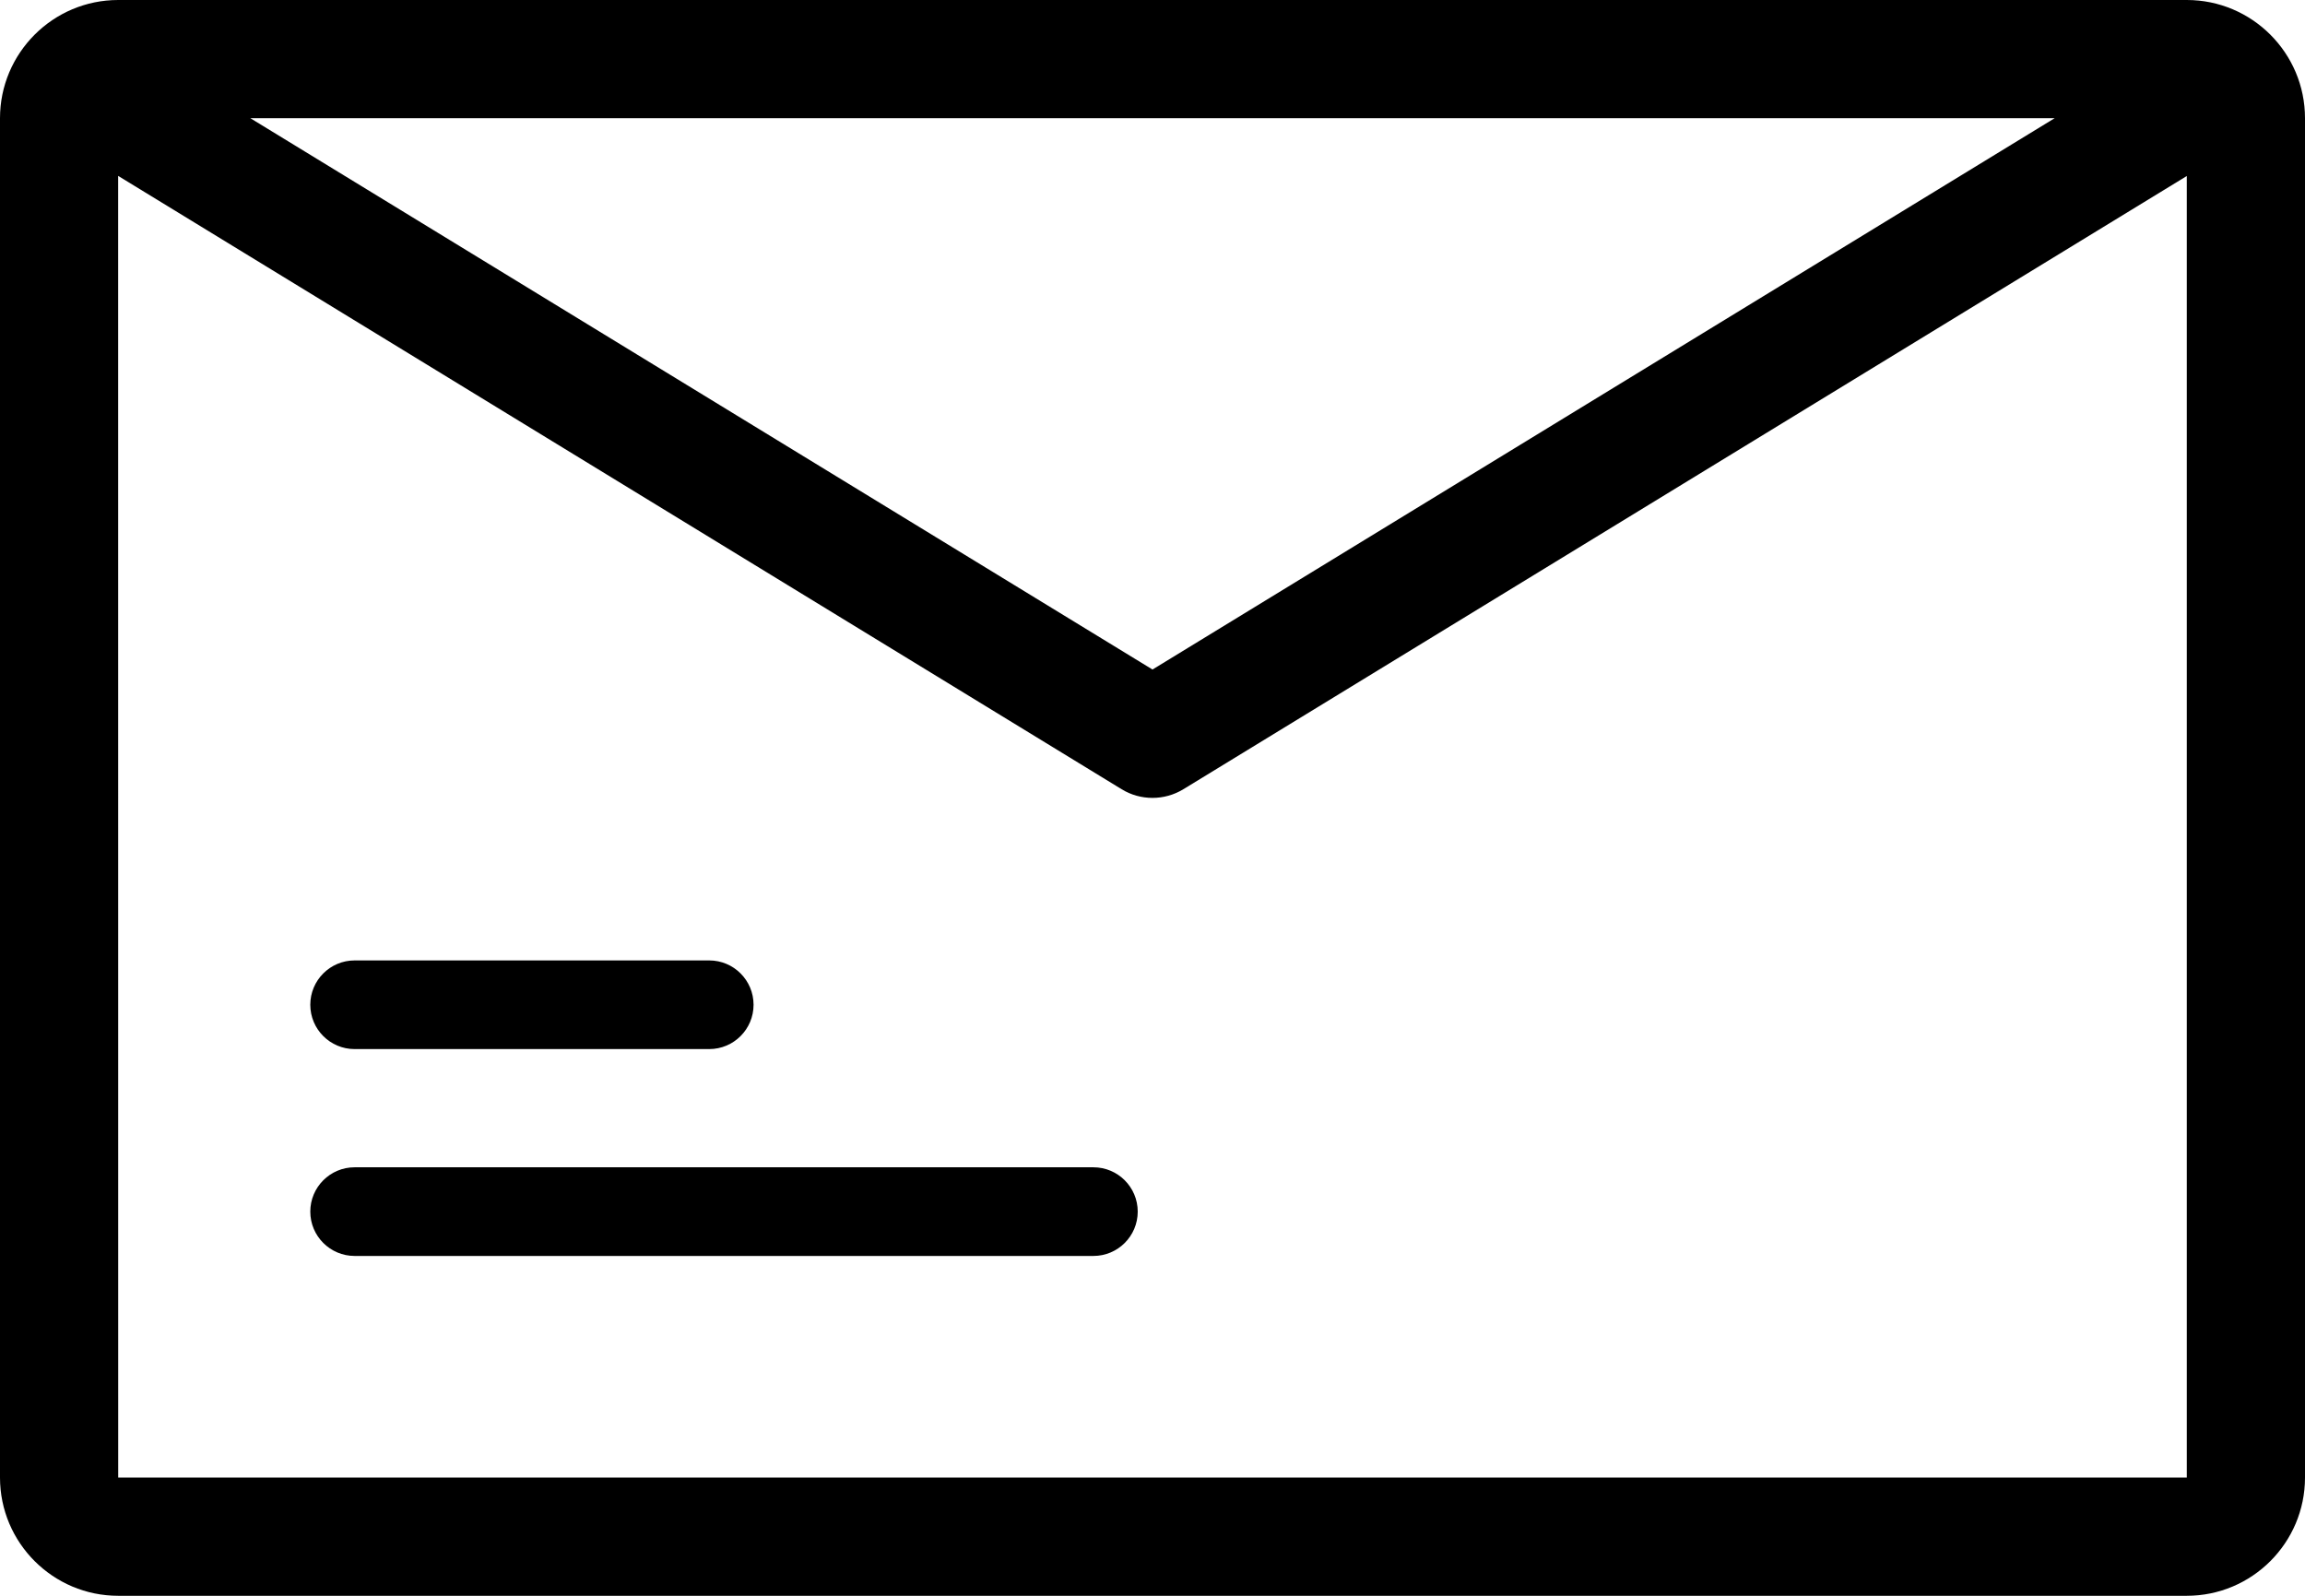
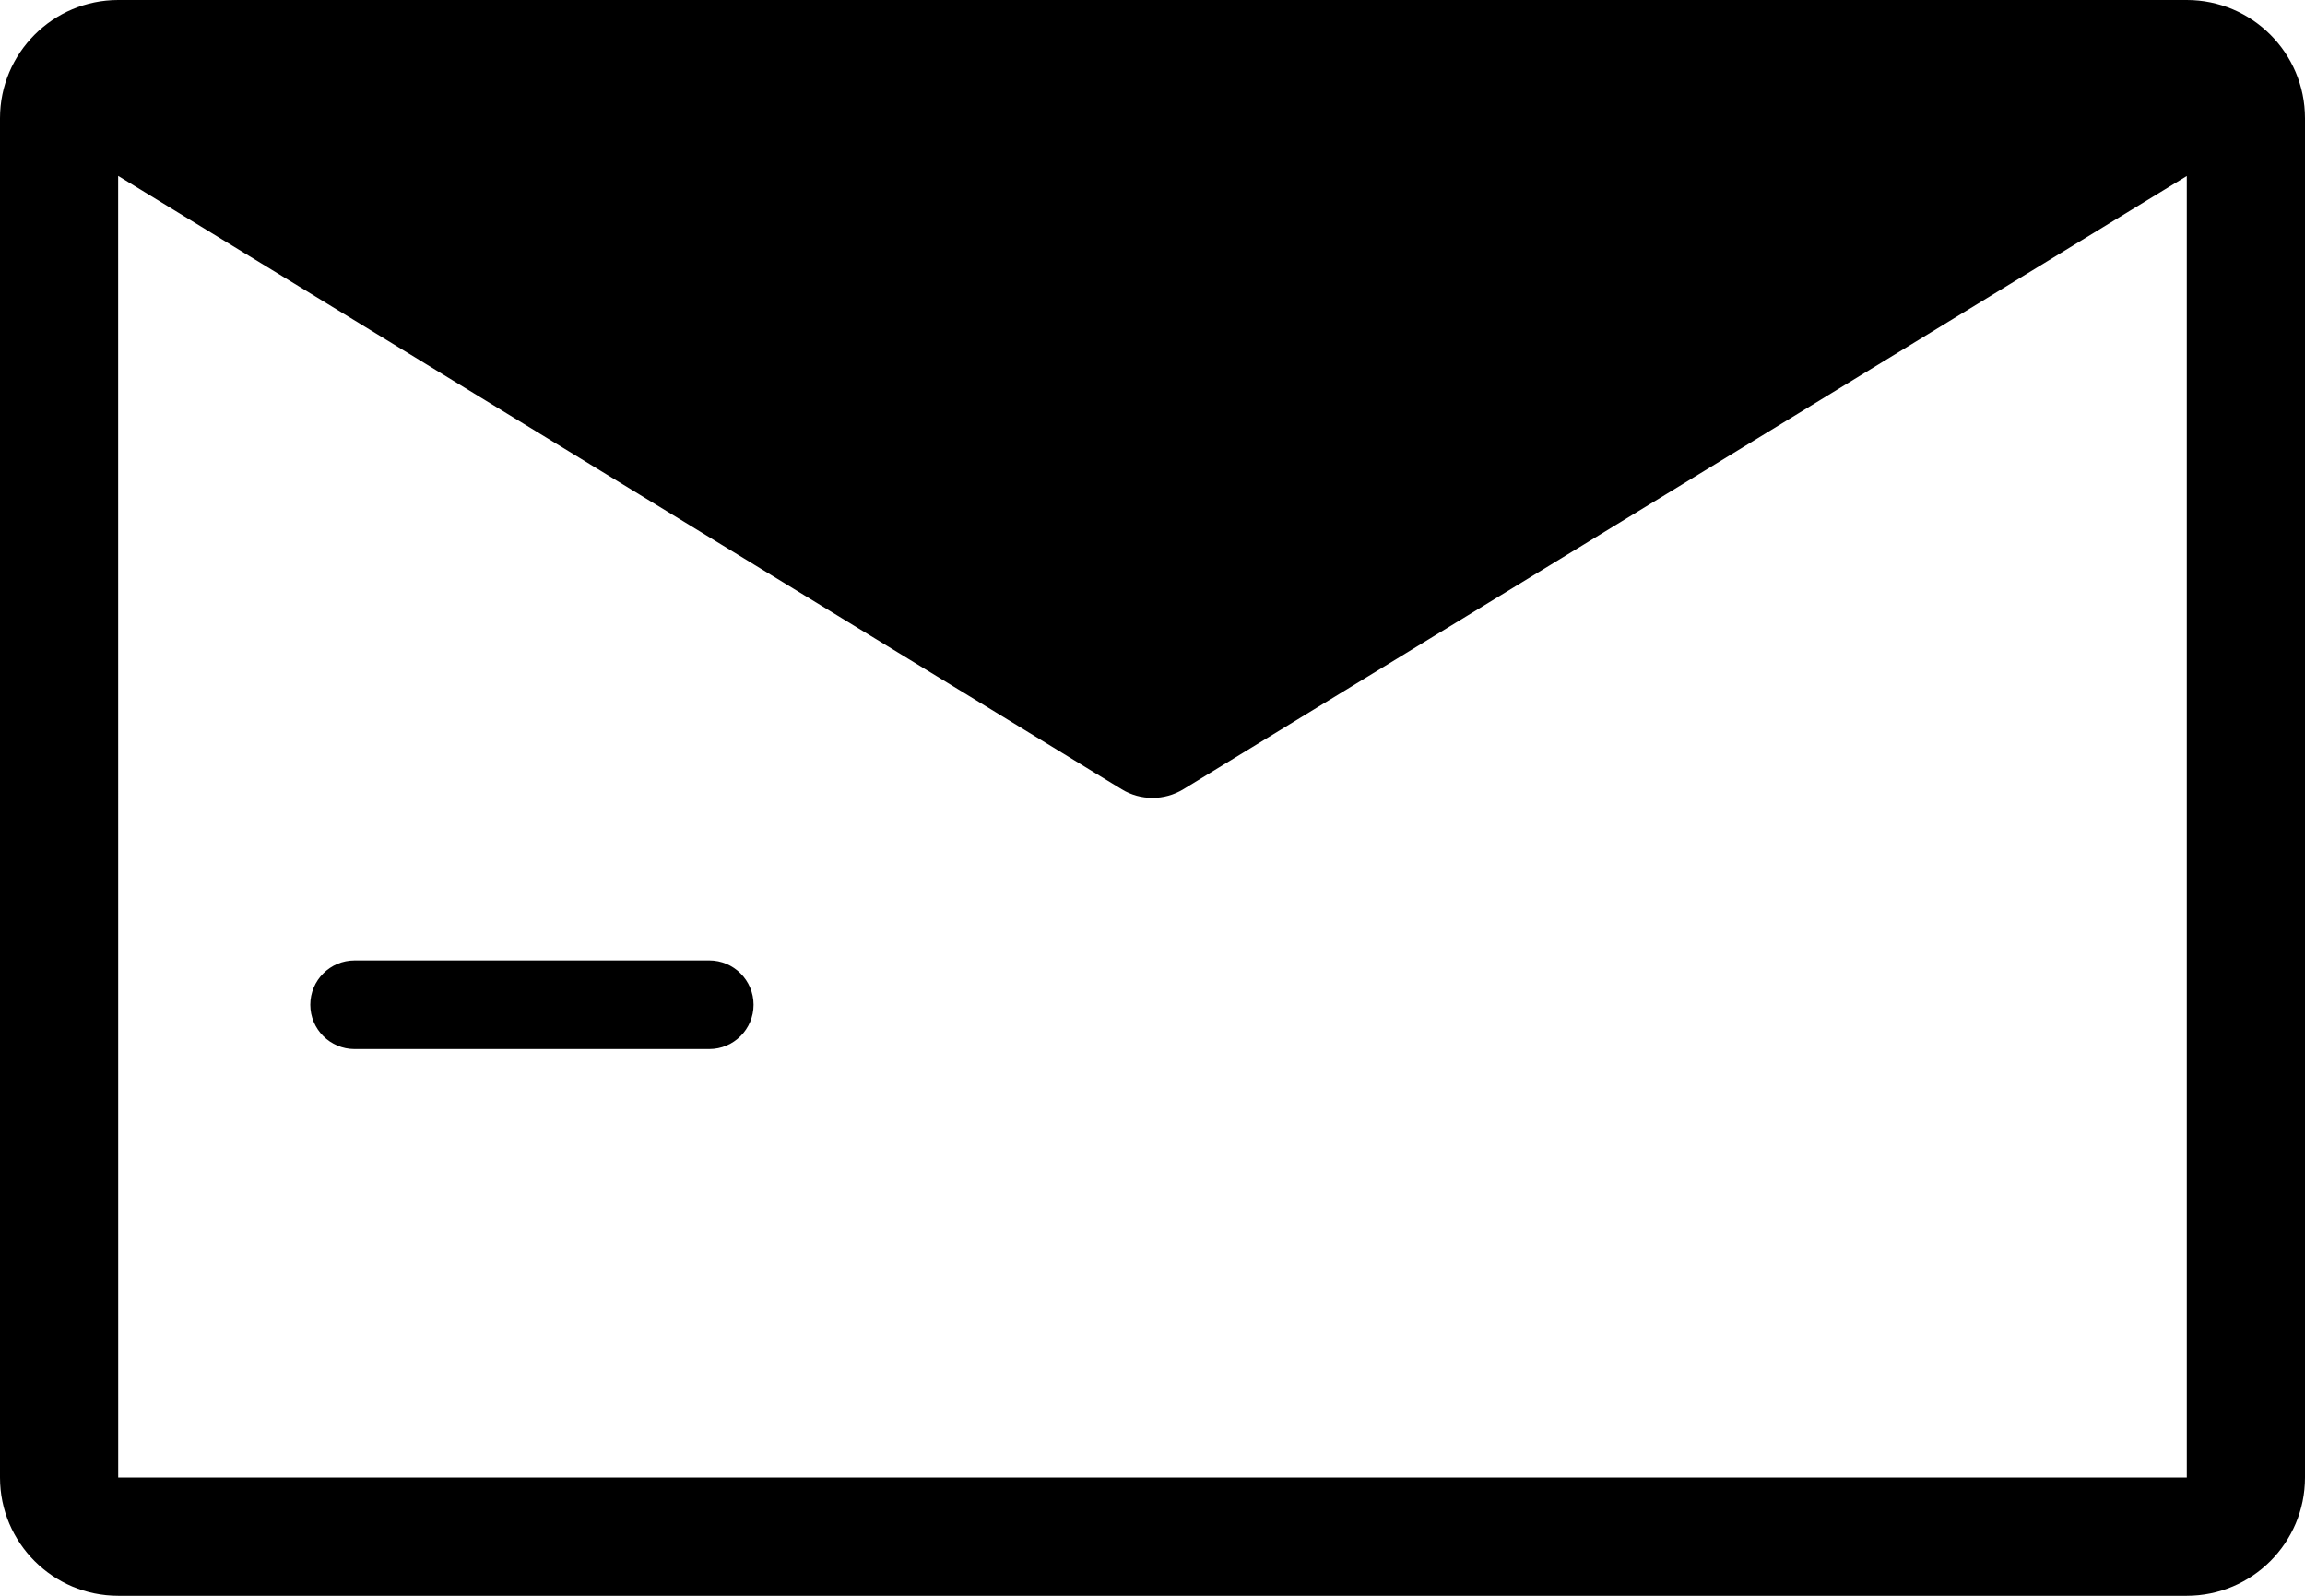
<svg xmlns="http://www.w3.org/2000/svg" id="a" width="39" height="27" viewBox="0 0 39 27">
-   <path d="M37,0H2C.897,0,0,.897,0,2V25c0,1.103,.897,2,2,2H37c1.103,0,2-.897,2-2V2c0-1.103-.897-2-2-2Zm-2.236,2l-15.264,9.328L4.236,2h30.527ZM2,25l-.001-22.024L18.979,13.354c.16,.098,.341,.146,.521,.146s.361-.049,.521-.146L37,2.978V25H2Z" />
-   <path d="M18.5,19.75H6c-.414,0-.75,.336-.75,.75s.336,.75,.75,.75h12.5c.414,0,.75-.336,.75-.75s-.336-.75-.75-.75Z" />
+   <path d="M37,0H2C.897,0,0,.897,0,2V25c0,1.103,.897,2,2,2H37c1.103,0,2-.897,2-2V2c0-1.103-.897-2-2-2Zm-2.236,2L4.236,2h30.527ZM2,25l-.001-22.024L18.979,13.354c.16,.098,.341,.146,.521,.146s.361-.049,.521-.146L37,2.978V25H2Z" />
  <path d="M6,17.75h6c.414,0,.75-.336,.75-.75s-.336-.75-.75-.75H6c-.414,0-.75,.336-.75,.75s.336,.75,.75,.75Z" />
</svg>